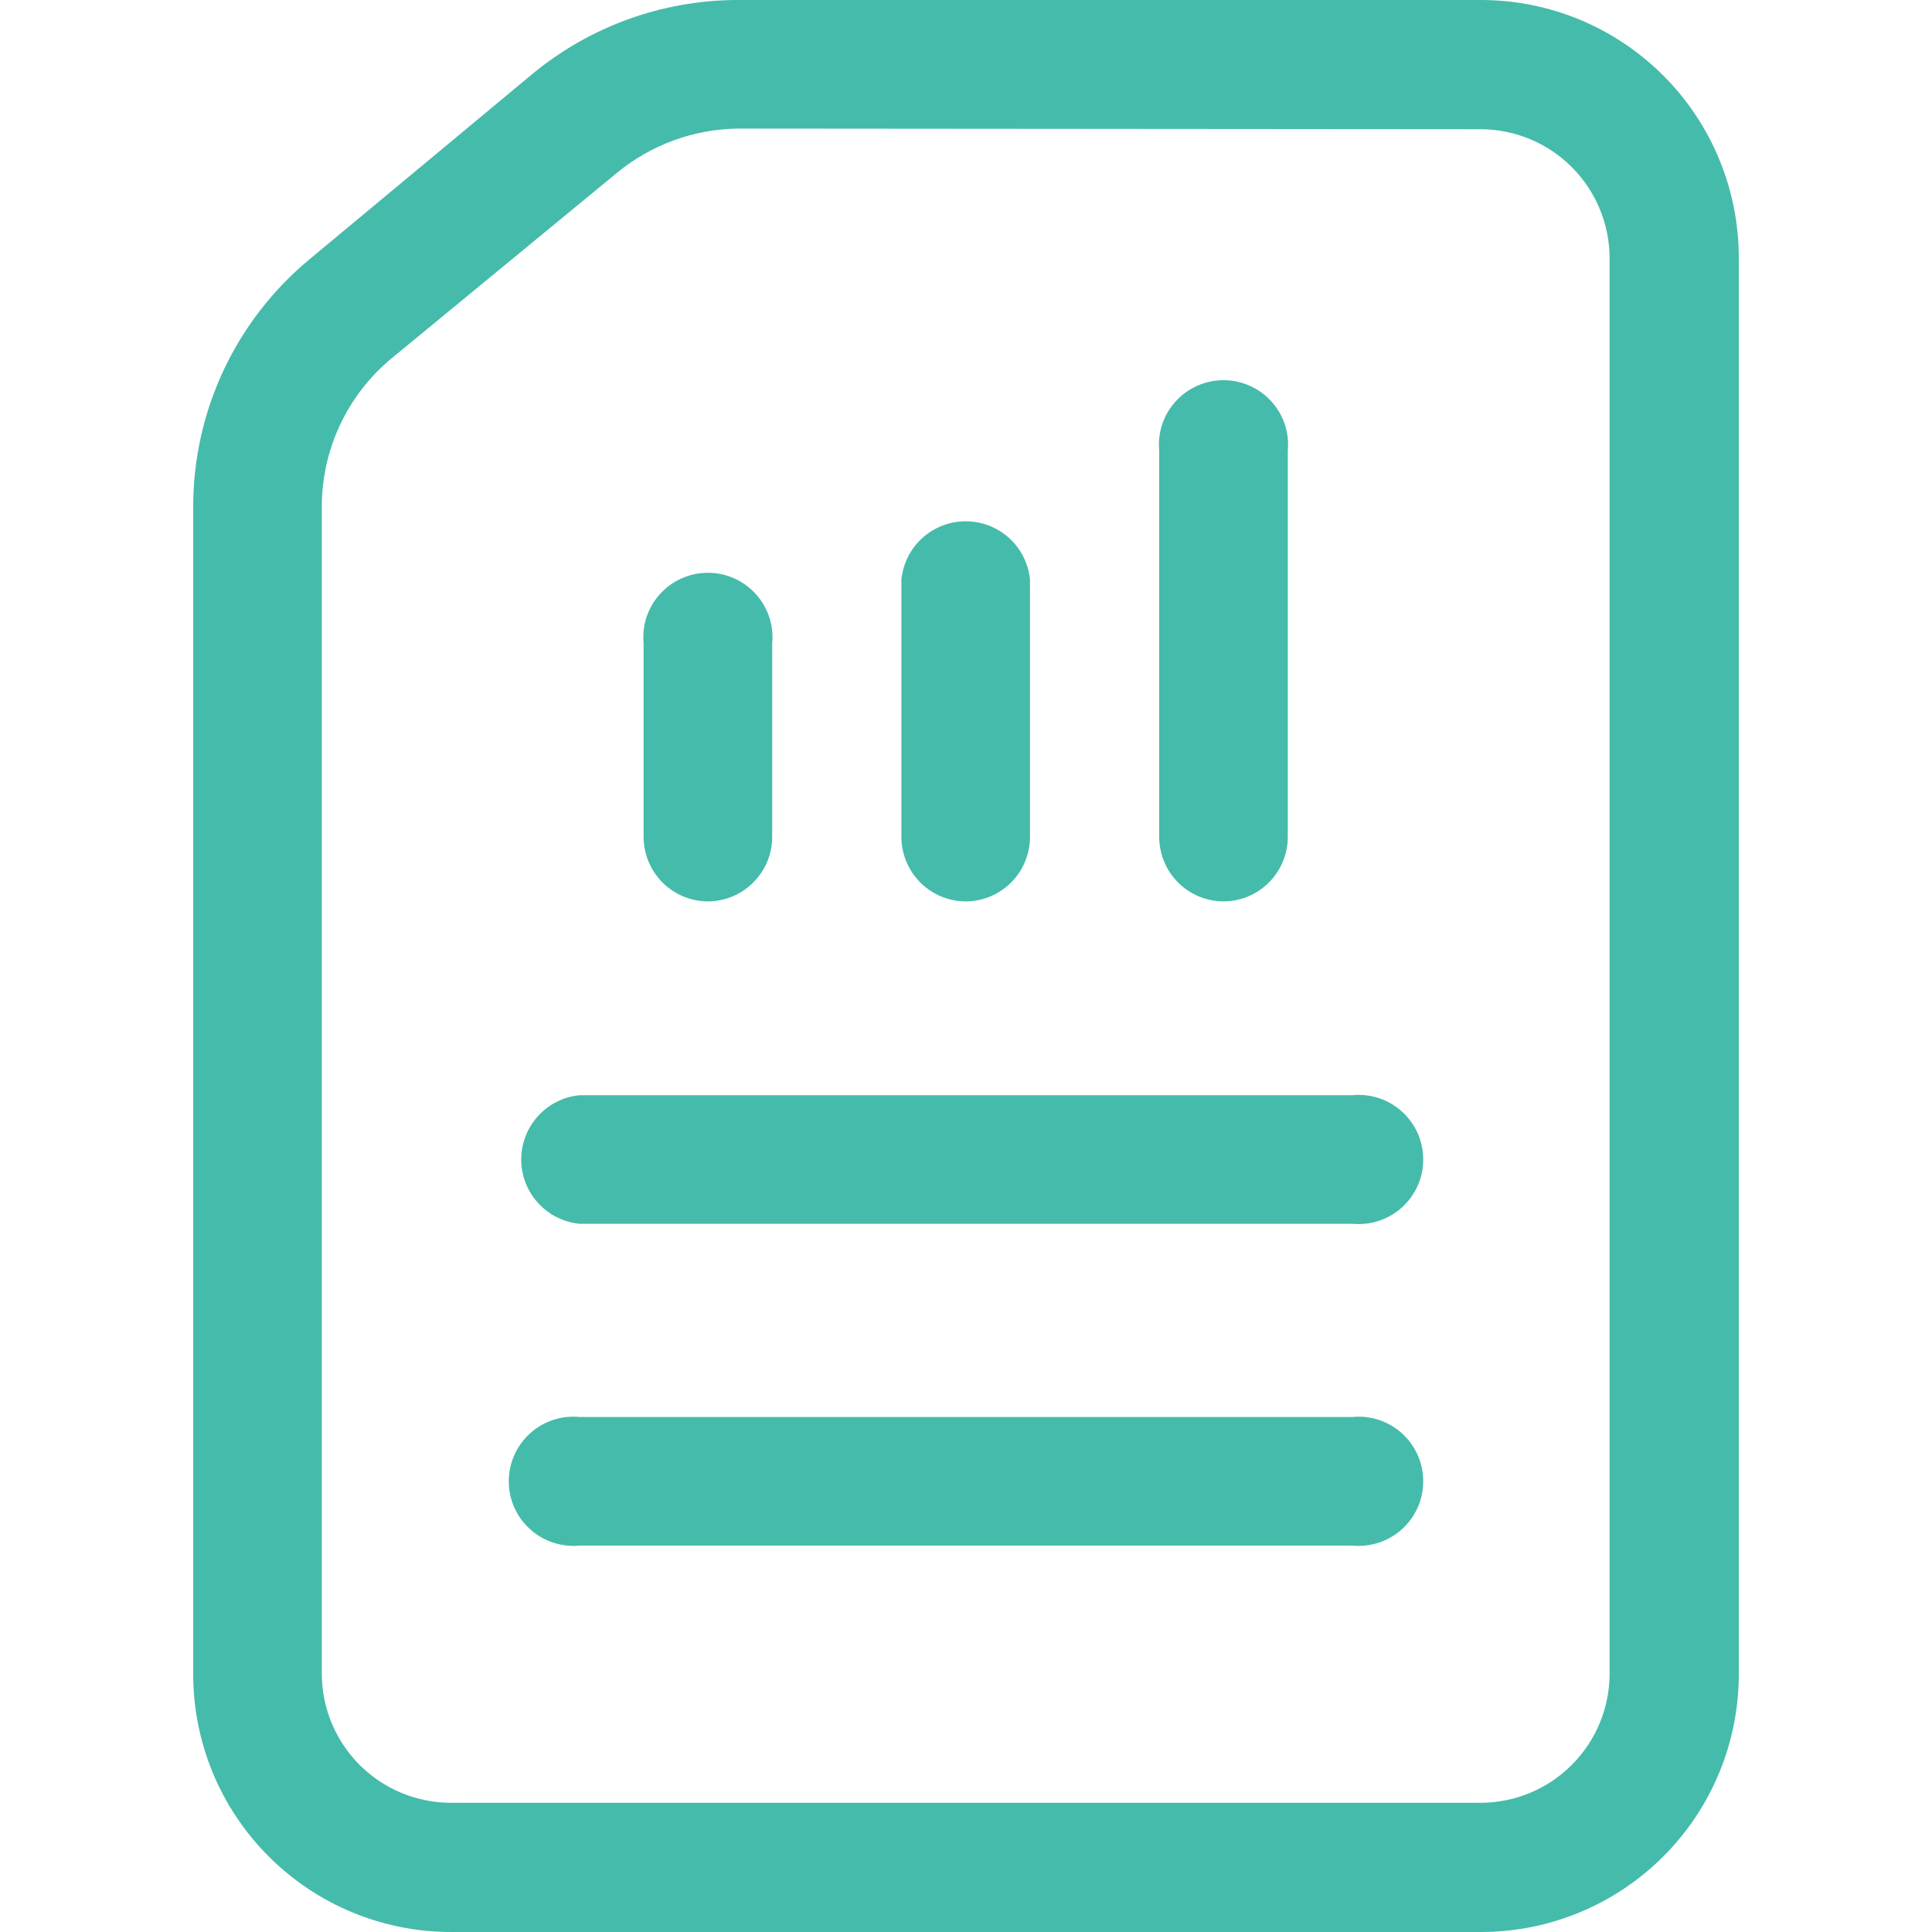
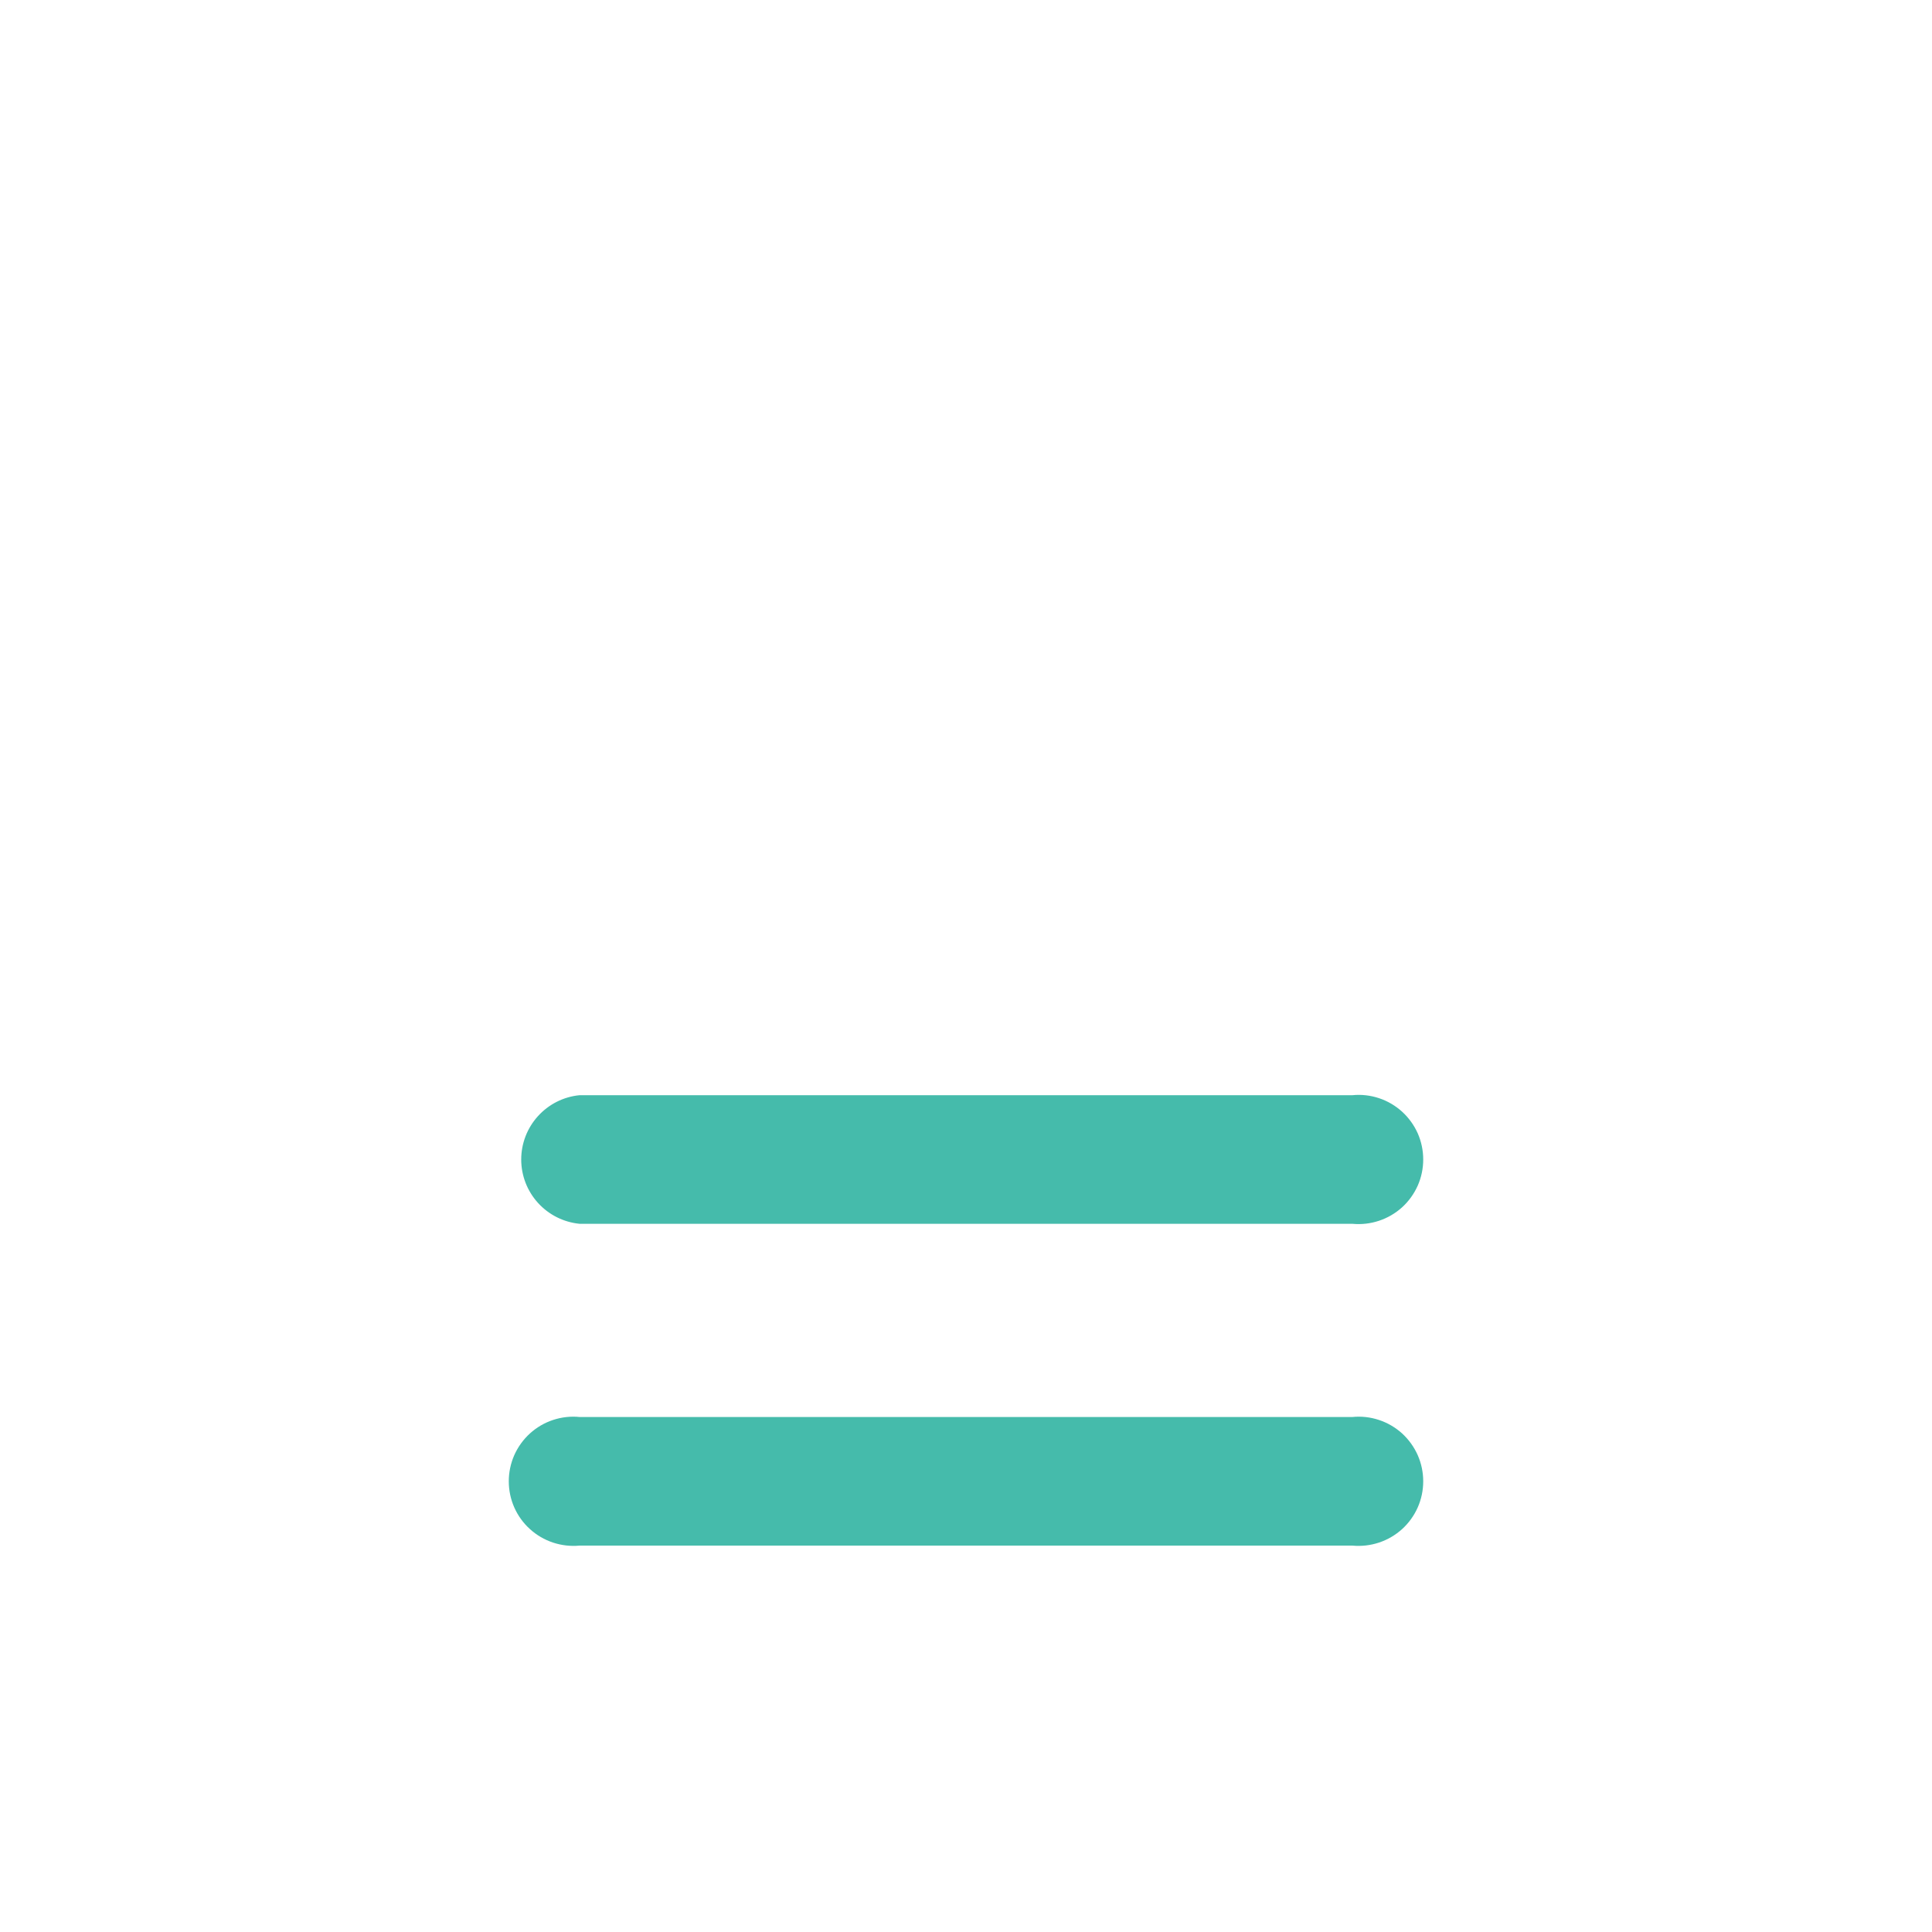
<svg xmlns="http://www.w3.org/2000/svg" width="32" height="32" viewBox="0 0 32 32" fill="none">
-   <path d="M11.73 14.93C11.446 14.93 11.174 14.818 10.973 14.617C10.773 14.416 10.66 14.144 10.66 13.86V10.66C10.646 10.512 10.662 10.362 10.709 10.22C10.756 10.079 10.832 9.948 10.933 9.838C11.033 9.727 11.155 9.639 11.292 9.579C11.428 9.518 11.576 9.487 11.725 9.487C11.874 9.487 12.022 9.518 12.158 9.579C12.295 9.639 12.417 9.727 12.517 9.838C12.618 9.948 12.694 10.079 12.741 10.22C12.788 10.362 12.804 10.512 12.79 10.66V13.86C12.79 14.142 12.679 14.413 12.48 14.613C12.282 14.814 12.012 14.928 11.73 14.93ZM16 14.93C15.716 14.93 15.444 14.818 15.243 14.617C15.043 14.416 14.93 14.144 14.93 13.86V9.6C14.956 9.336 15.079 9.09 15.276 8.911C15.473 8.733 15.729 8.634 15.995 8.634C16.261 8.634 16.517 8.733 16.714 8.911C16.911 9.09 17.034 9.336 17.06 9.6V13.87C17.057 14.15 16.945 14.419 16.747 14.617C16.549 14.815 16.28 14.928 16 14.93ZM20.27 14.93C19.986 14.93 19.714 14.818 19.513 14.617C19.313 14.416 19.2 14.144 19.2 13.86V7.47C19.186 7.322 19.202 7.172 19.249 7.03C19.296 6.888 19.372 6.758 19.473 6.648C19.573 6.537 19.695 6.449 19.832 6.389C19.968 6.328 20.116 6.297 20.265 6.297C20.414 6.297 20.562 6.328 20.698 6.389C20.835 6.449 20.957 6.537 21.057 6.648C21.158 6.758 21.234 6.888 21.281 7.03C21.328 7.172 21.344 7.322 21.33 7.47V13.87C21.327 14.15 21.215 14.419 21.017 14.617C20.819 14.815 20.55 14.928 20.27 14.93Z" fill="#45BBAB" />
-   <path d="M24.53 32H7.47C6.337 32 5.251 31.55 4.451 30.749C3.65 29.949 3.2 28.863 3.2 27.73V8.4C3.199 7.617 3.37 6.844 3.702 6.136C4.034 5.427 4.518 4.8 5.12 4.3L8.8 1.24C9.757 0.442 10.963 0.003 12.21 0L24.53 0C25.662 0 26.748 0.45 27.549 1.251C28.35 2.051 28.8 3.138 28.8 4.27V27.73C28.8 28.863 28.35 29.949 27.549 30.749C26.748 31.55 25.662 32 24.53 32ZM12.21 2.13C11.478 2.142 10.773 2.403 10.21 2.87L6.48 5.94C6.119 6.24 5.829 6.616 5.63 7.042C5.431 7.467 5.329 7.931 5.33 8.4V27.73C5.333 28.294 5.558 28.834 5.957 29.233C6.356 29.632 6.896 29.857 7.46 29.86H24.53C25.094 29.857 25.634 29.632 26.033 29.233C26.432 28.834 26.657 28.294 26.66 27.73V4.27C26.657 3.706 26.432 3.166 26.033 2.767C25.634 2.368 25.094 2.143 24.53 2.14L12.21 2.13Z" fill="#45BBAB" />
  <path d="M22.4 25.6H9.6C9.452 25.614 9.302 25.597 9.16 25.55C9.018 25.503 8.888 25.427 8.778 25.327C8.667 25.227 8.579 25.105 8.518 24.968C8.458 24.832 8.427 24.684 8.427 24.535C8.427 24.386 8.458 24.238 8.518 24.102C8.579 23.965 8.667 23.843 8.778 23.742C8.888 23.642 9.018 23.566 9.16 23.519C9.302 23.472 9.452 23.455 9.6 23.47H22.4C22.549 23.455 22.698 23.472 22.84 23.519C22.982 23.566 23.112 23.642 23.223 23.742C23.333 23.843 23.421 23.965 23.482 24.102C23.542 24.238 23.573 24.386 23.573 24.535C23.573 24.684 23.542 24.832 23.482 24.968C23.421 25.105 23.333 25.227 23.223 25.327C23.112 25.427 22.982 25.503 22.84 25.55C22.698 25.597 22.549 25.614 22.4 25.6ZM22.4 20.27H9.6C9.335 20.244 9.09 20.121 8.911 19.924C8.732 19.727 8.633 19.471 8.633 19.205C8.633 18.939 8.732 18.683 8.911 18.486C9.09 18.289 9.335 18.165 9.6 18.14H22.4C22.549 18.125 22.698 18.142 22.84 18.189C22.982 18.236 23.112 18.312 23.223 18.413C23.333 18.513 23.421 18.635 23.482 18.771C23.542 18.908 23.573 19.055 23.573 19.205C23.573 19.354 23.542 19.502 23.482 19.638C23.421 19.774 23.333 19.897 23.223 19.997C23.112 20.097 22.982 20.173 22.84 20.22C22.698 20.267 22.549 20.284 22.4 20.27Z" fill="#45BBAB" />
</svg>